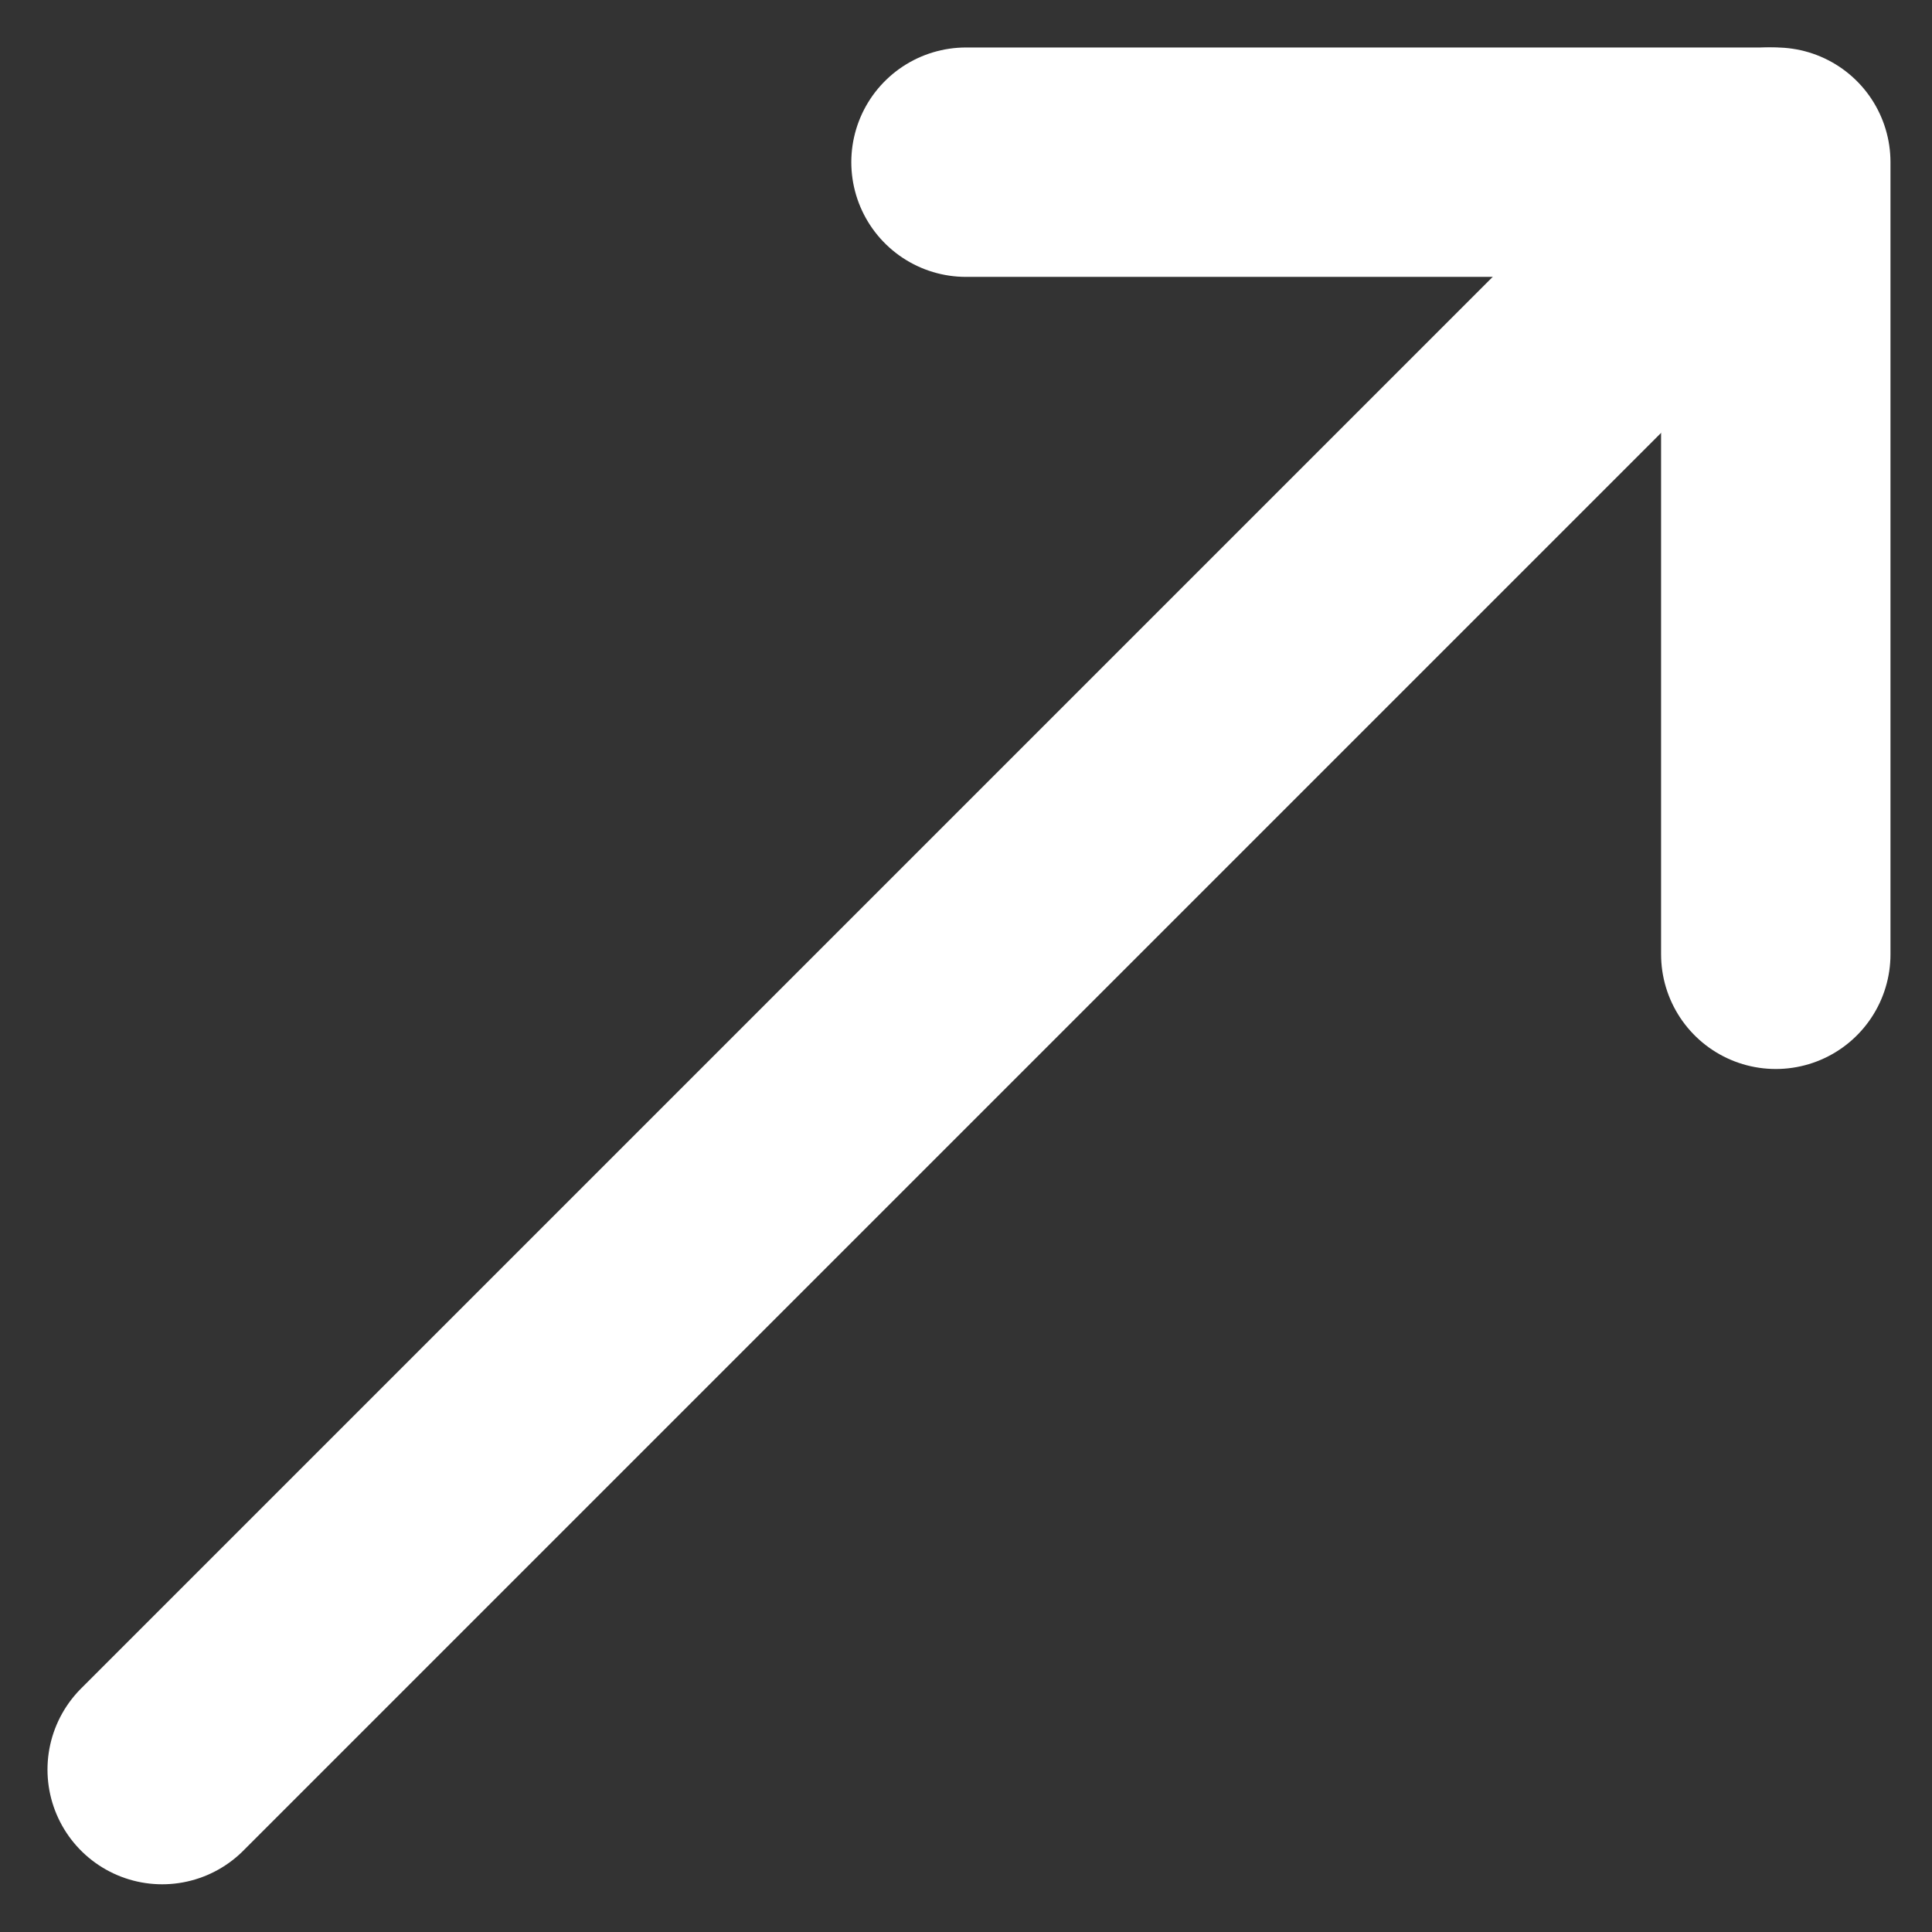
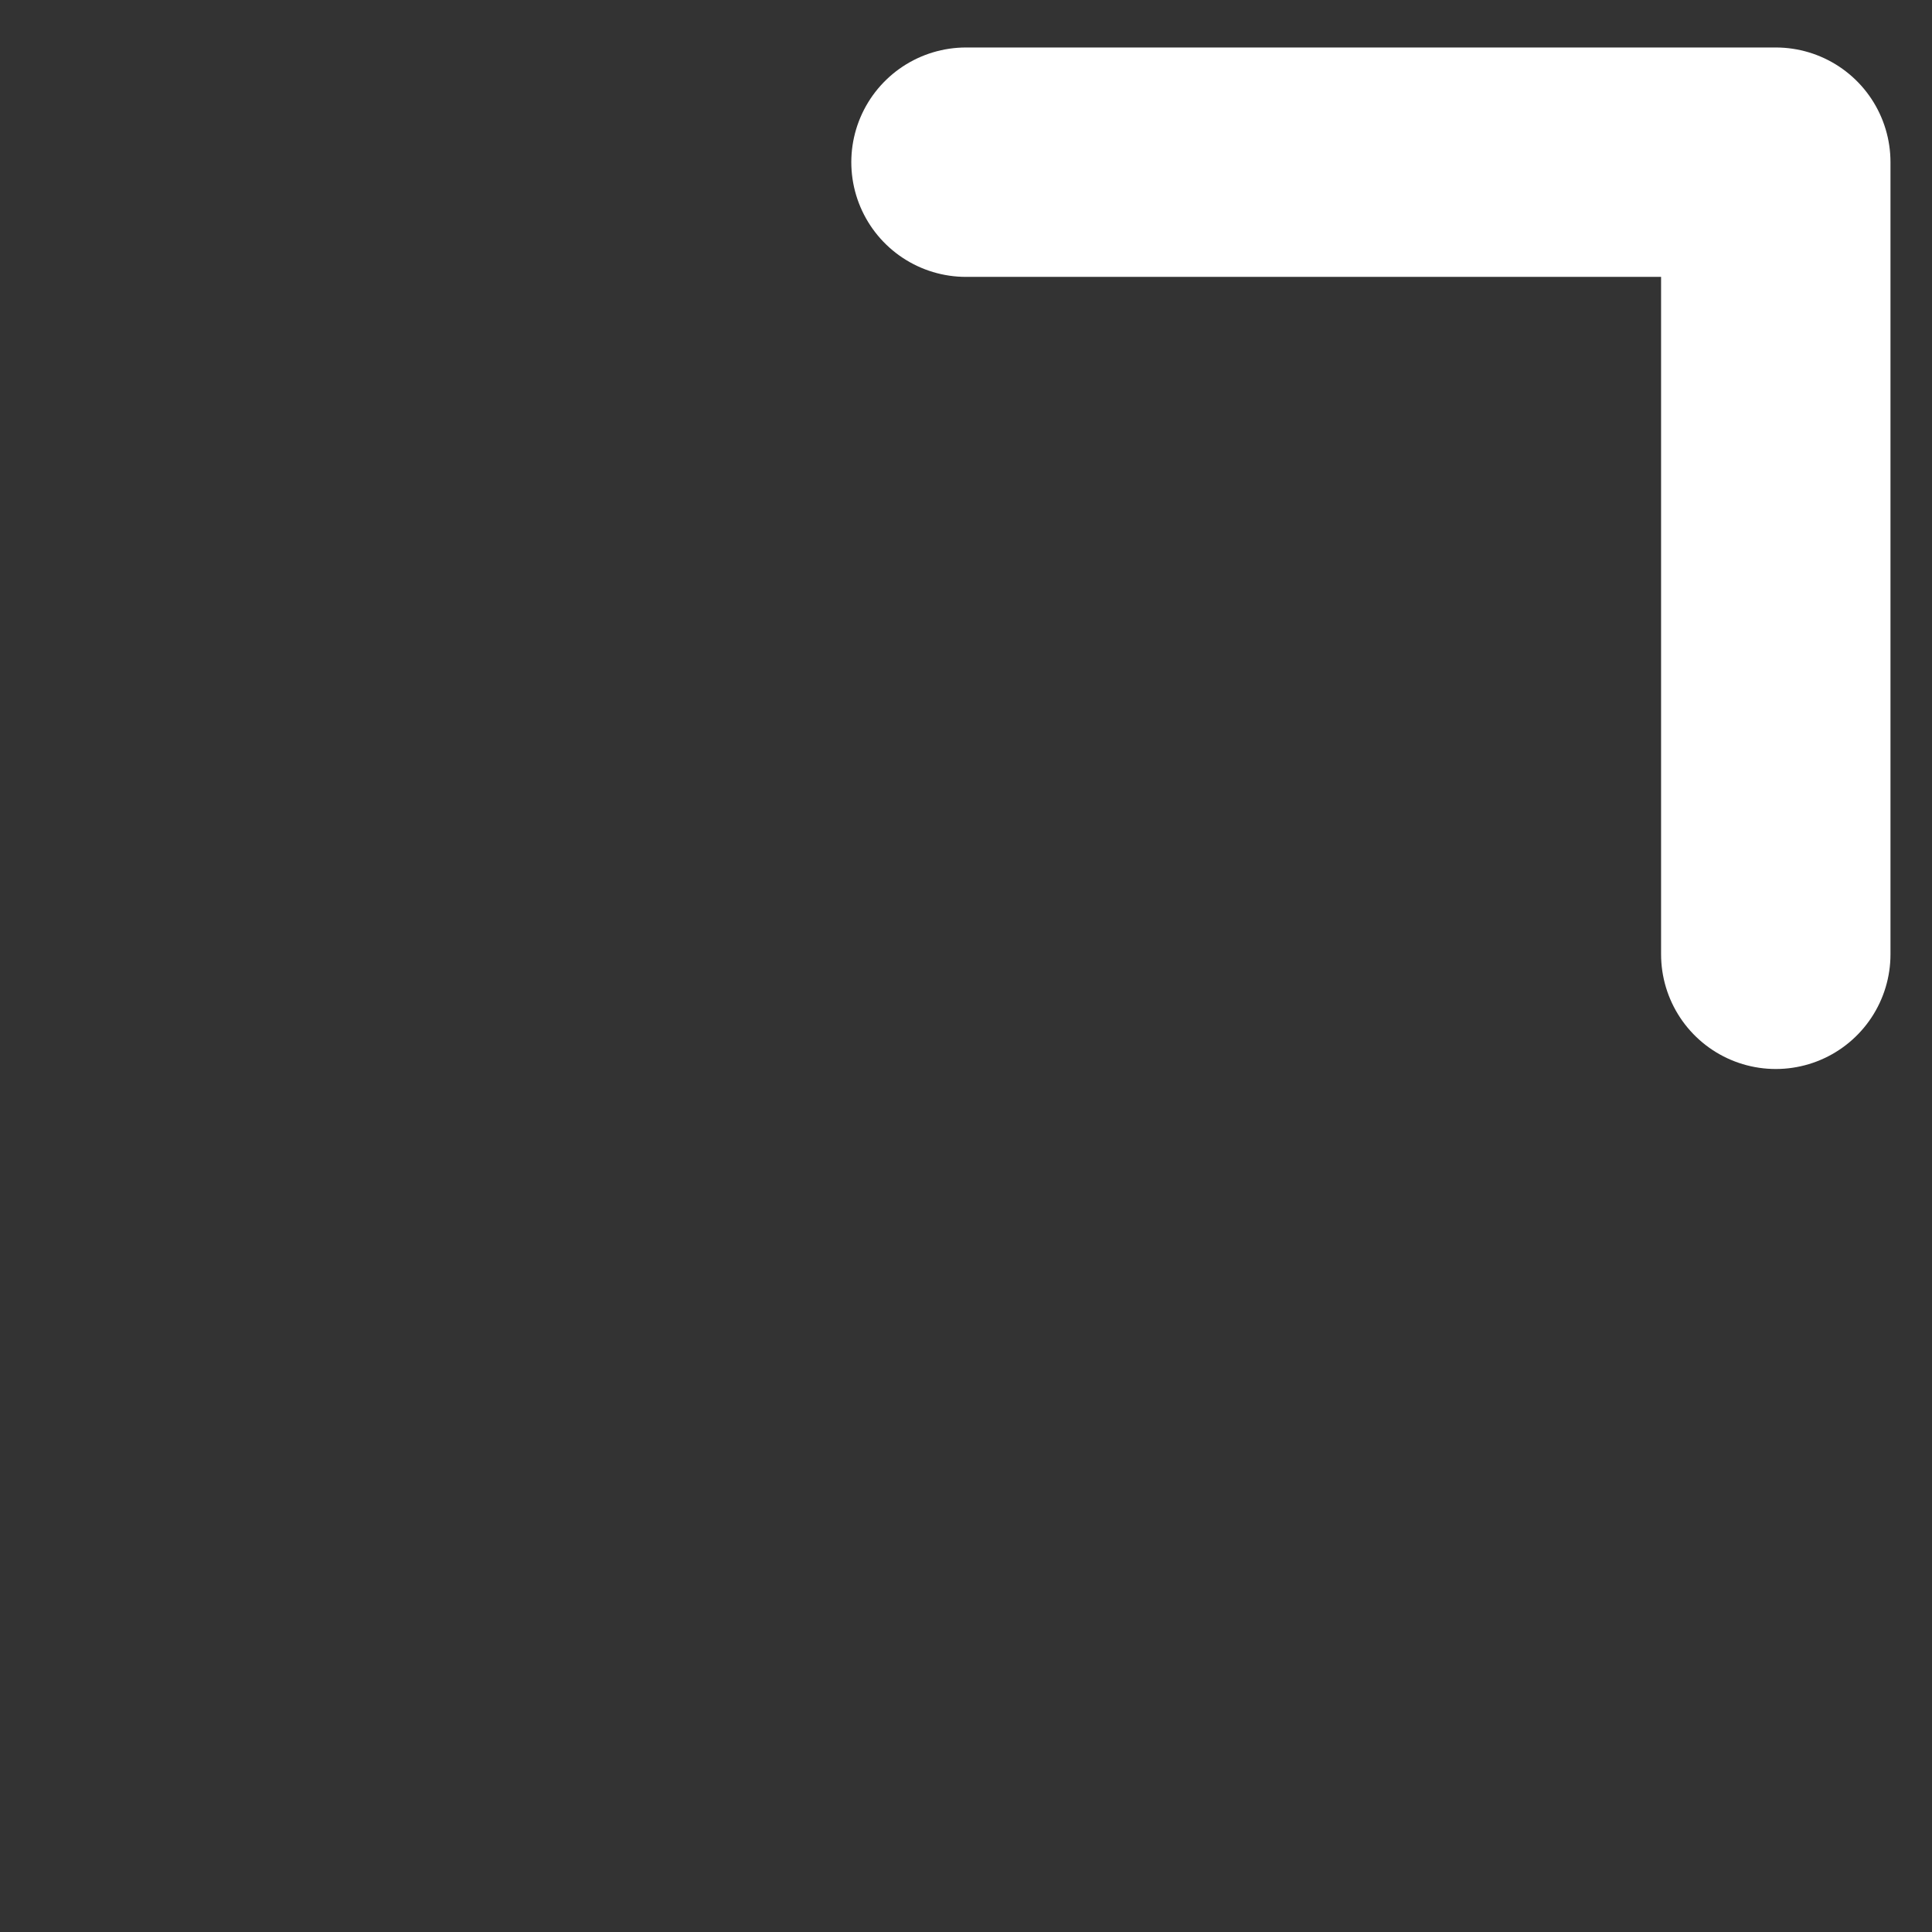
<svg xmlns="http://www.w3.org/2000/svg" width="8.422" height="8.422" viewBox="0 0 8.422 8.422">
  <rect x="0" y="0" width="8.422" height="8.422" fill="#333333" stroke="none" />
  <g id="Raggruppa_1" data-name="Raggruppa 1" transform="translate(-234.793 -172.793)">
-     <line id="Linea_1" data-name="Linea 1" y1="7.007" x2="7.007" transform="translate(235.5 173.5)" fill="none" stroke="#fff" stroke-linecap="round" stroke-width="1" />
    <path id="Tracciato_1" data-name="Tracciato 1" d="M239,173.5h3.53v3.453" transform="translate(0.004)" fill="none" stroke="#fff" stroke-linecap="round" stroke-linejoin="round" stroke-width="1" />
  </g>
</svg>